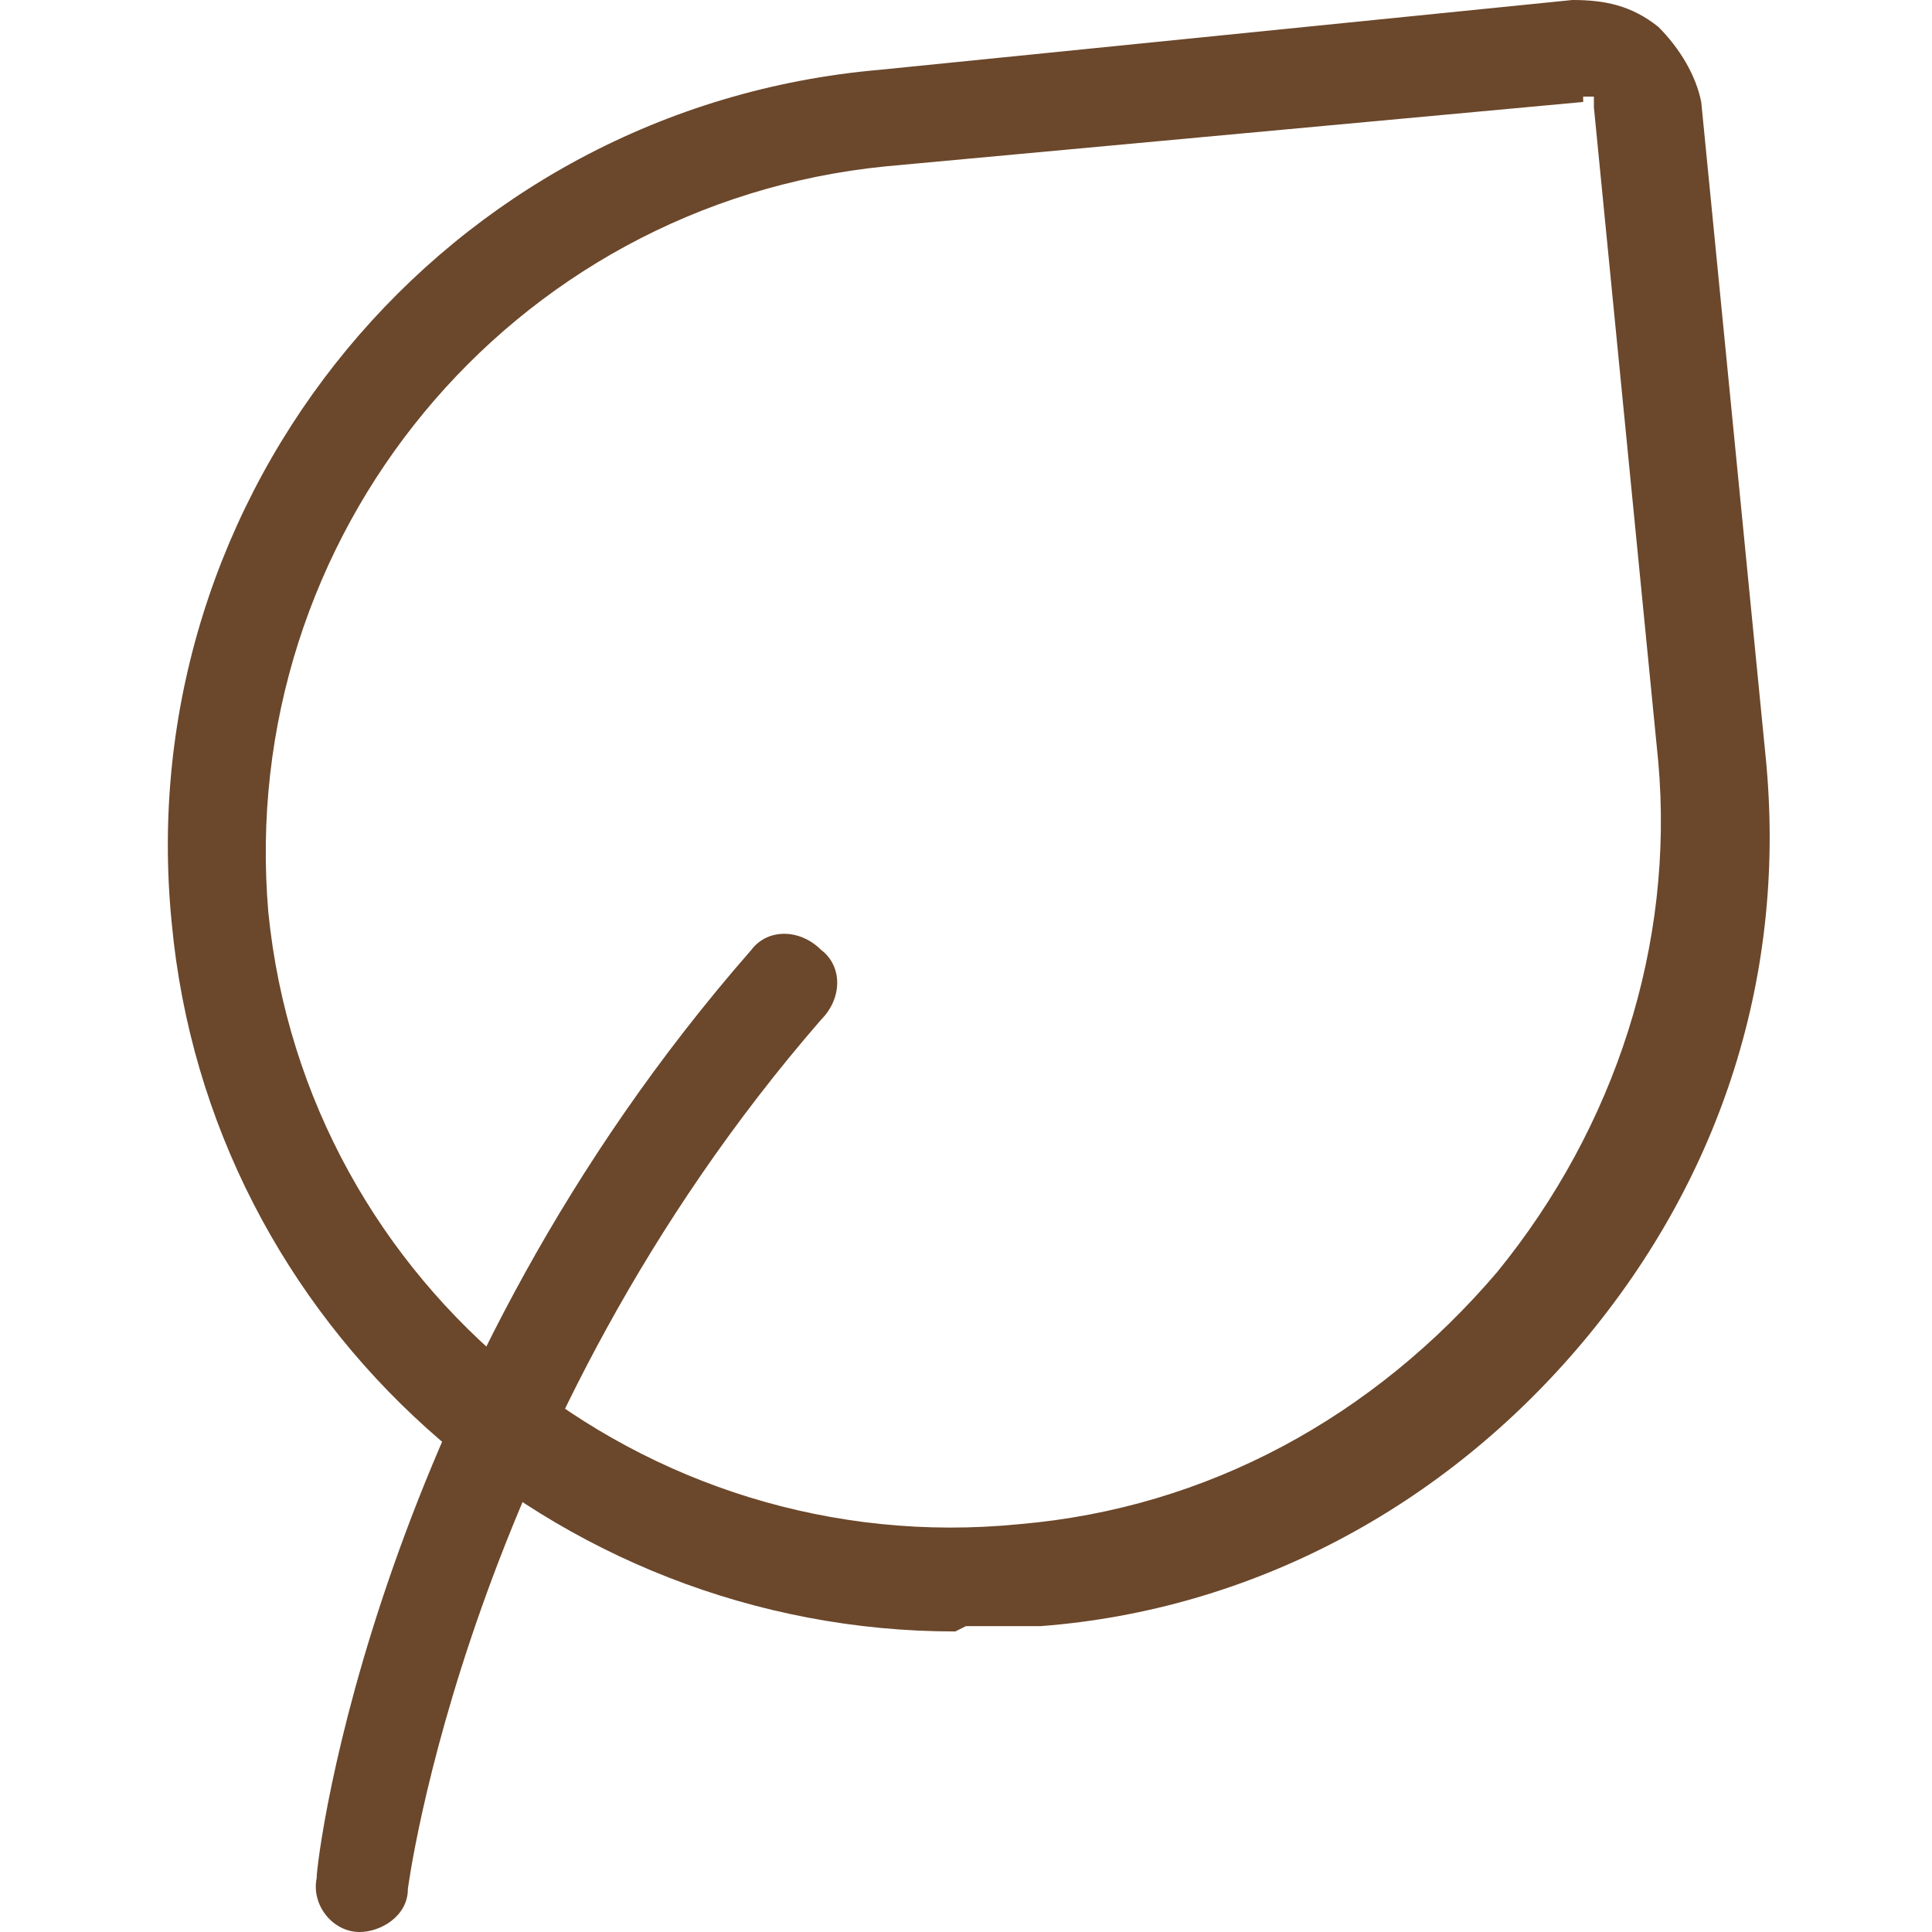
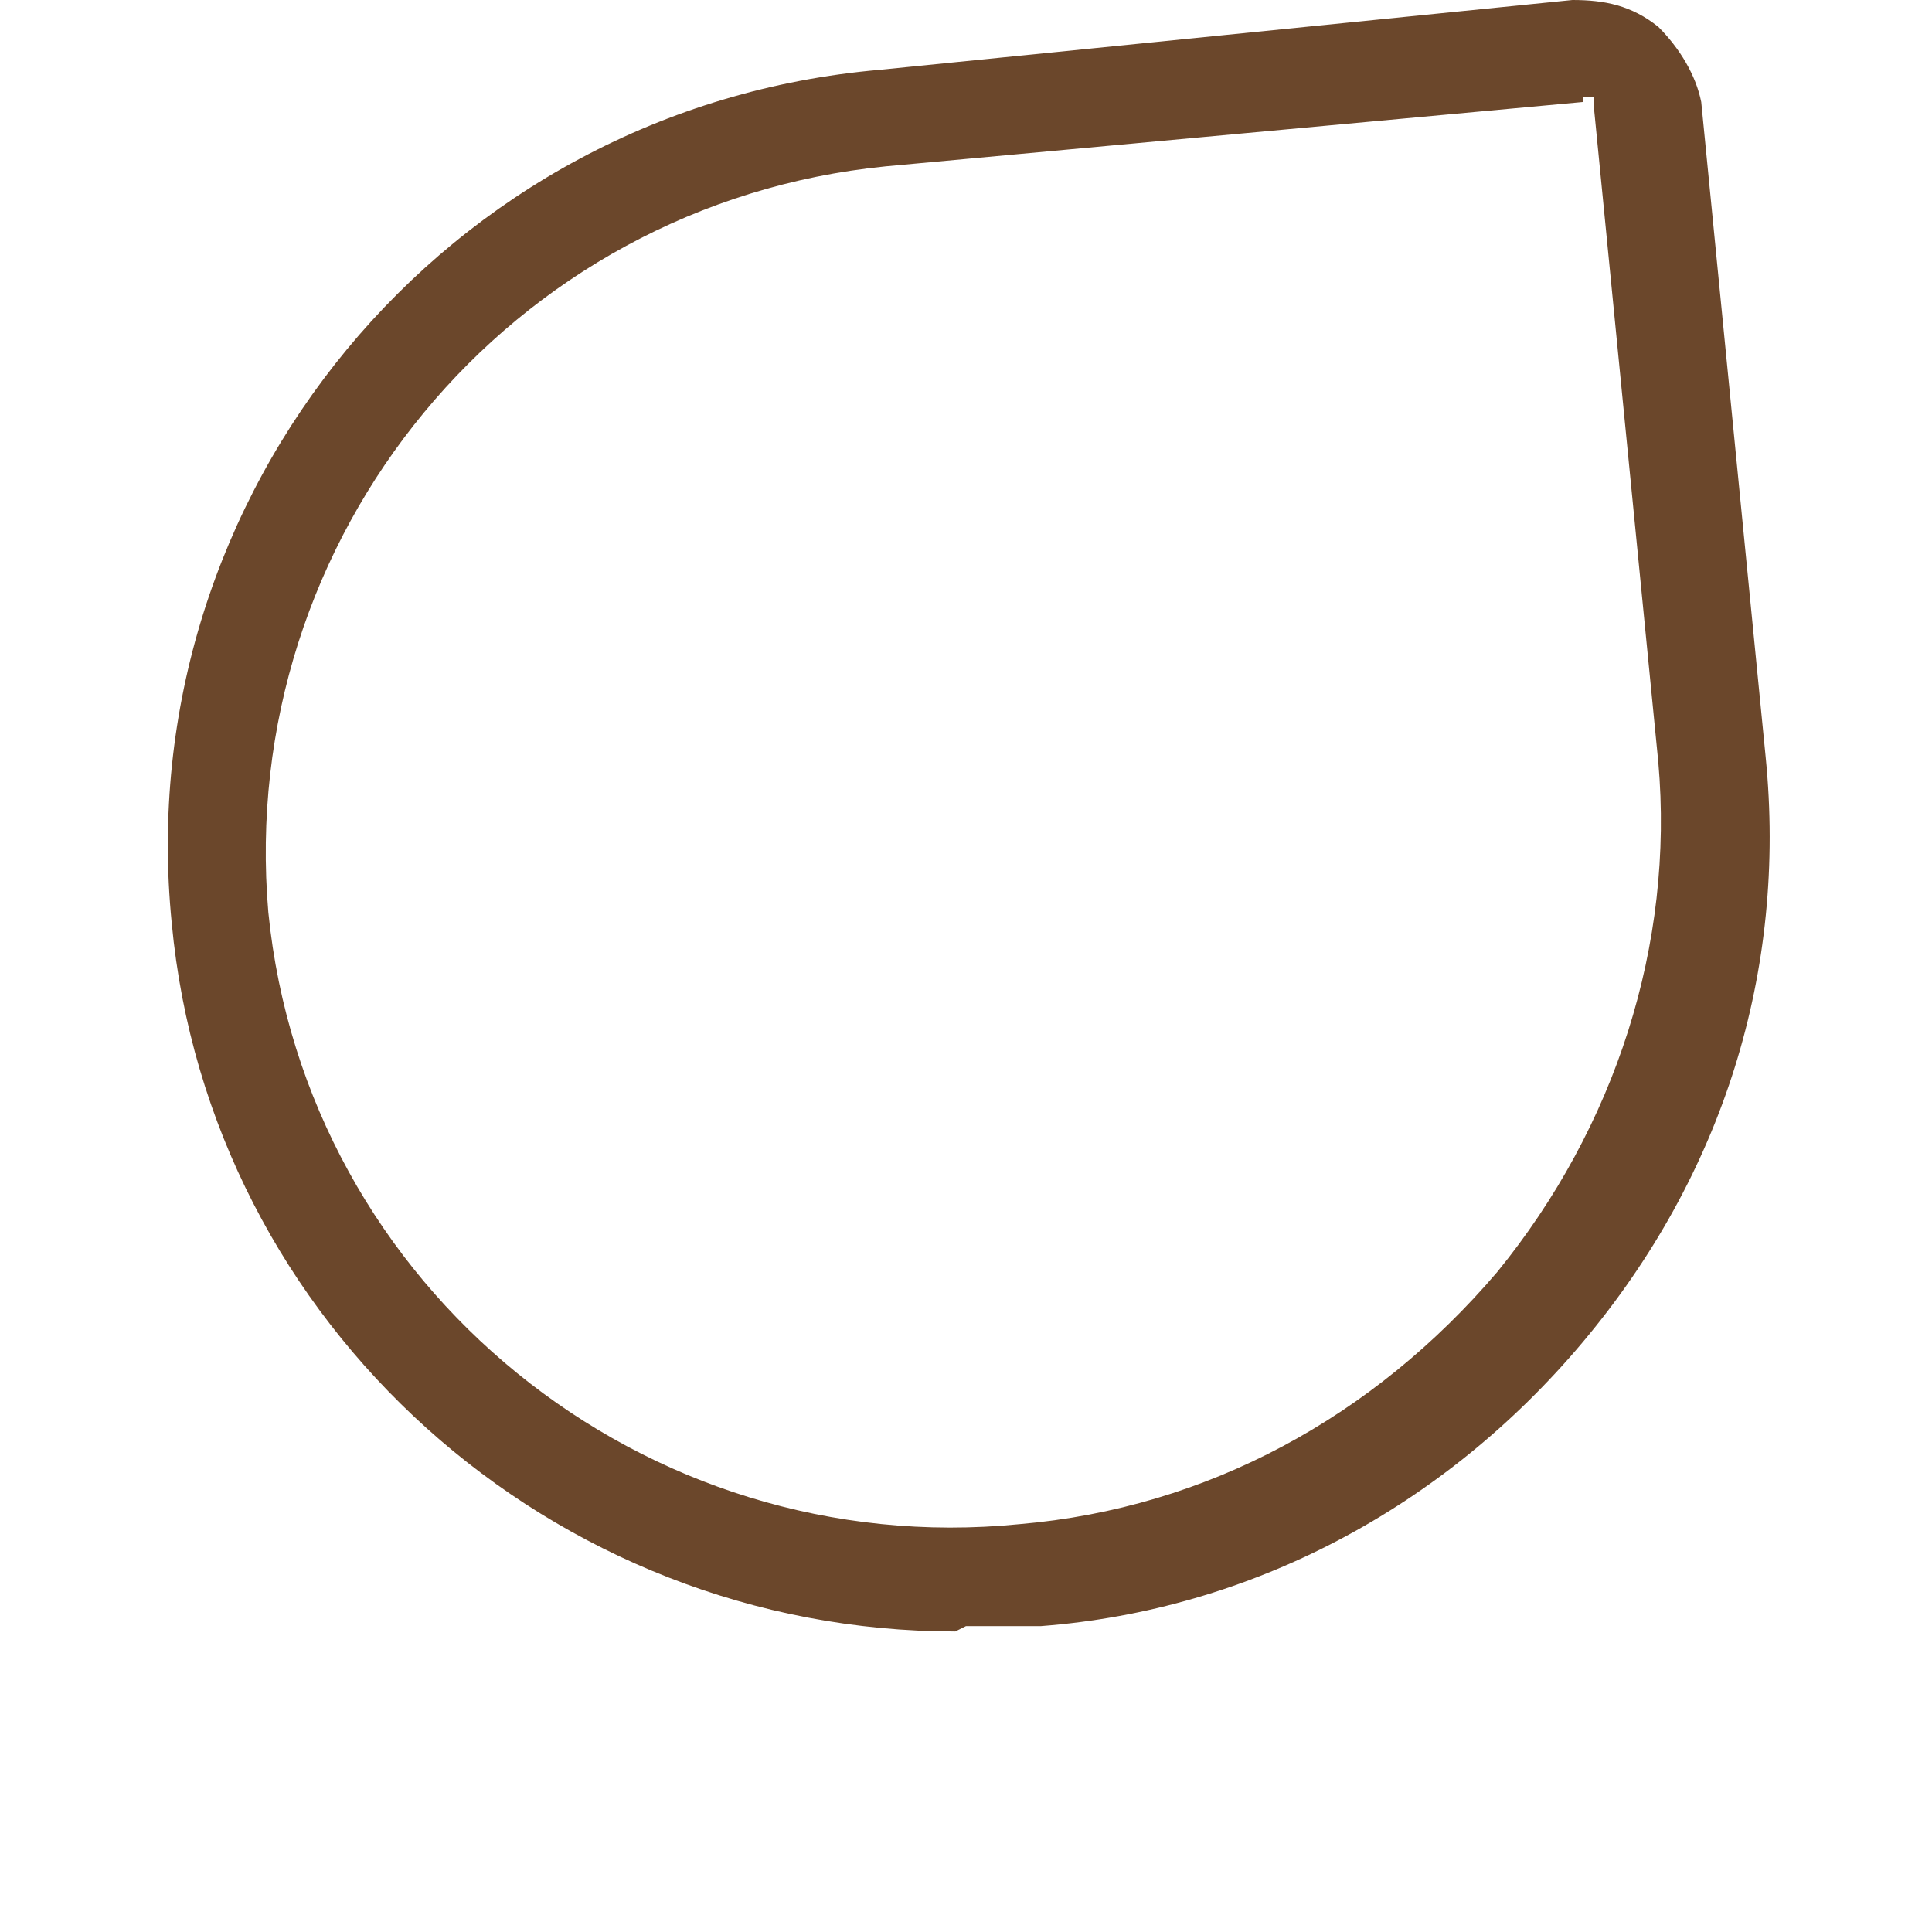
<svg xmlns="http://www.w3.org/2000/svg" id="Layer_1" data-name="Layer 1" version="1.1" viewBox="0 0 36 36">
  <defs>
    <style>
      .cls-1 {
        fill: #6b472b;
        stroke-width: 0px;
      }
    </style>
  </defs>
-   <path class="cls-1" d="M6.8,36s0,0-.1,0c-.5,0-.9-.5-.8-1,0-.4,1.1-9.3,8.1-17.3.3-.4.9-.4,1.3,0,.4.3.4.9,0,1.3-6.6,7.6-7.7,16.2-7.7,16.2,0,.5-.5.8-.9.8Z" />
  <path class="cls-1" d="M17.8,30.4c-7.5,0-13.9-5.7-14.6-13.2C2.4,9.2,8.3,2,16.4,1.3L29.3,0c.6,0,1.1.1,1.6.5.4.4.7.9.8,1.4l1.2,12.2c.4,4-.8,7.8-3.4,10.9-2.6,3.1-6.2,5-10.1,5.3-.5,0-1,0-1.4,0ZM29.5,1.9s0,0,0,0l-13,1.2c-7,.7-12.1,6.9-11.5,13.9.7,7,7,12.1,14,11.4,3.5-.3,6.6-2,8.9-4.7,2.2-2.7,3.3-6.1,3-9.5l-1.2-12.2h0c0,0,0-.1,0-.2,0,0,0,0-.2,0Z" />
</svg>